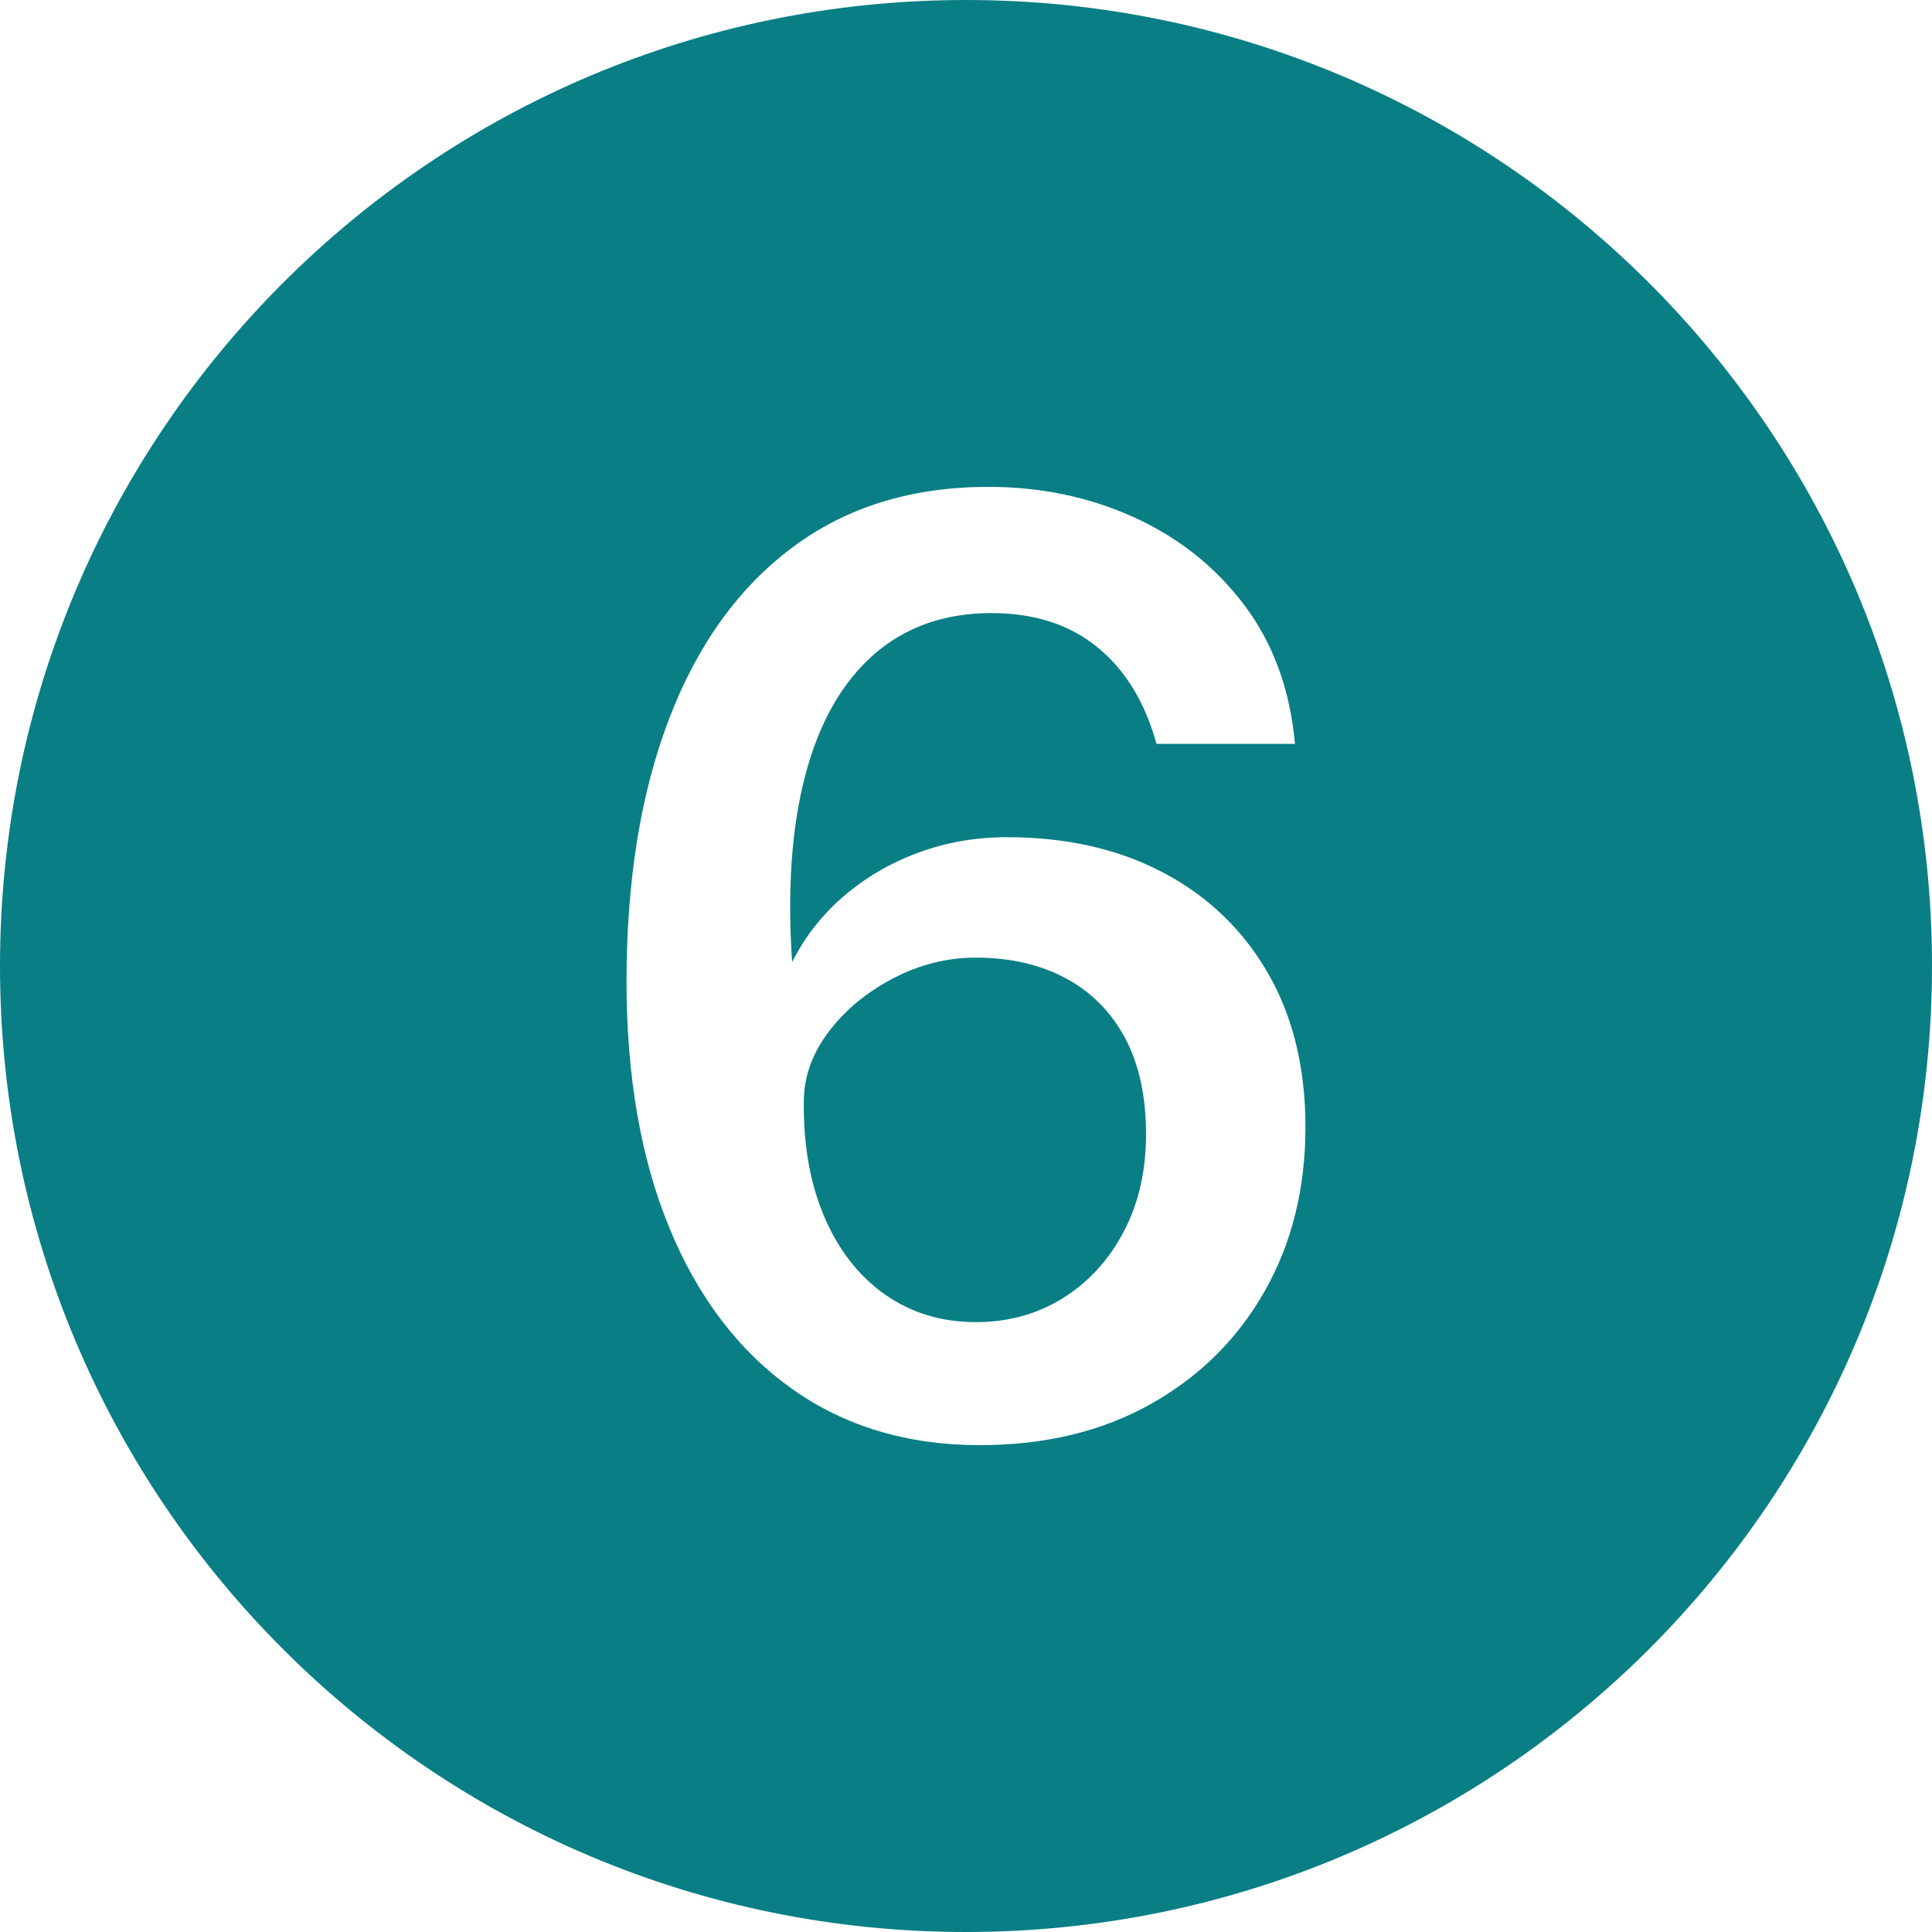
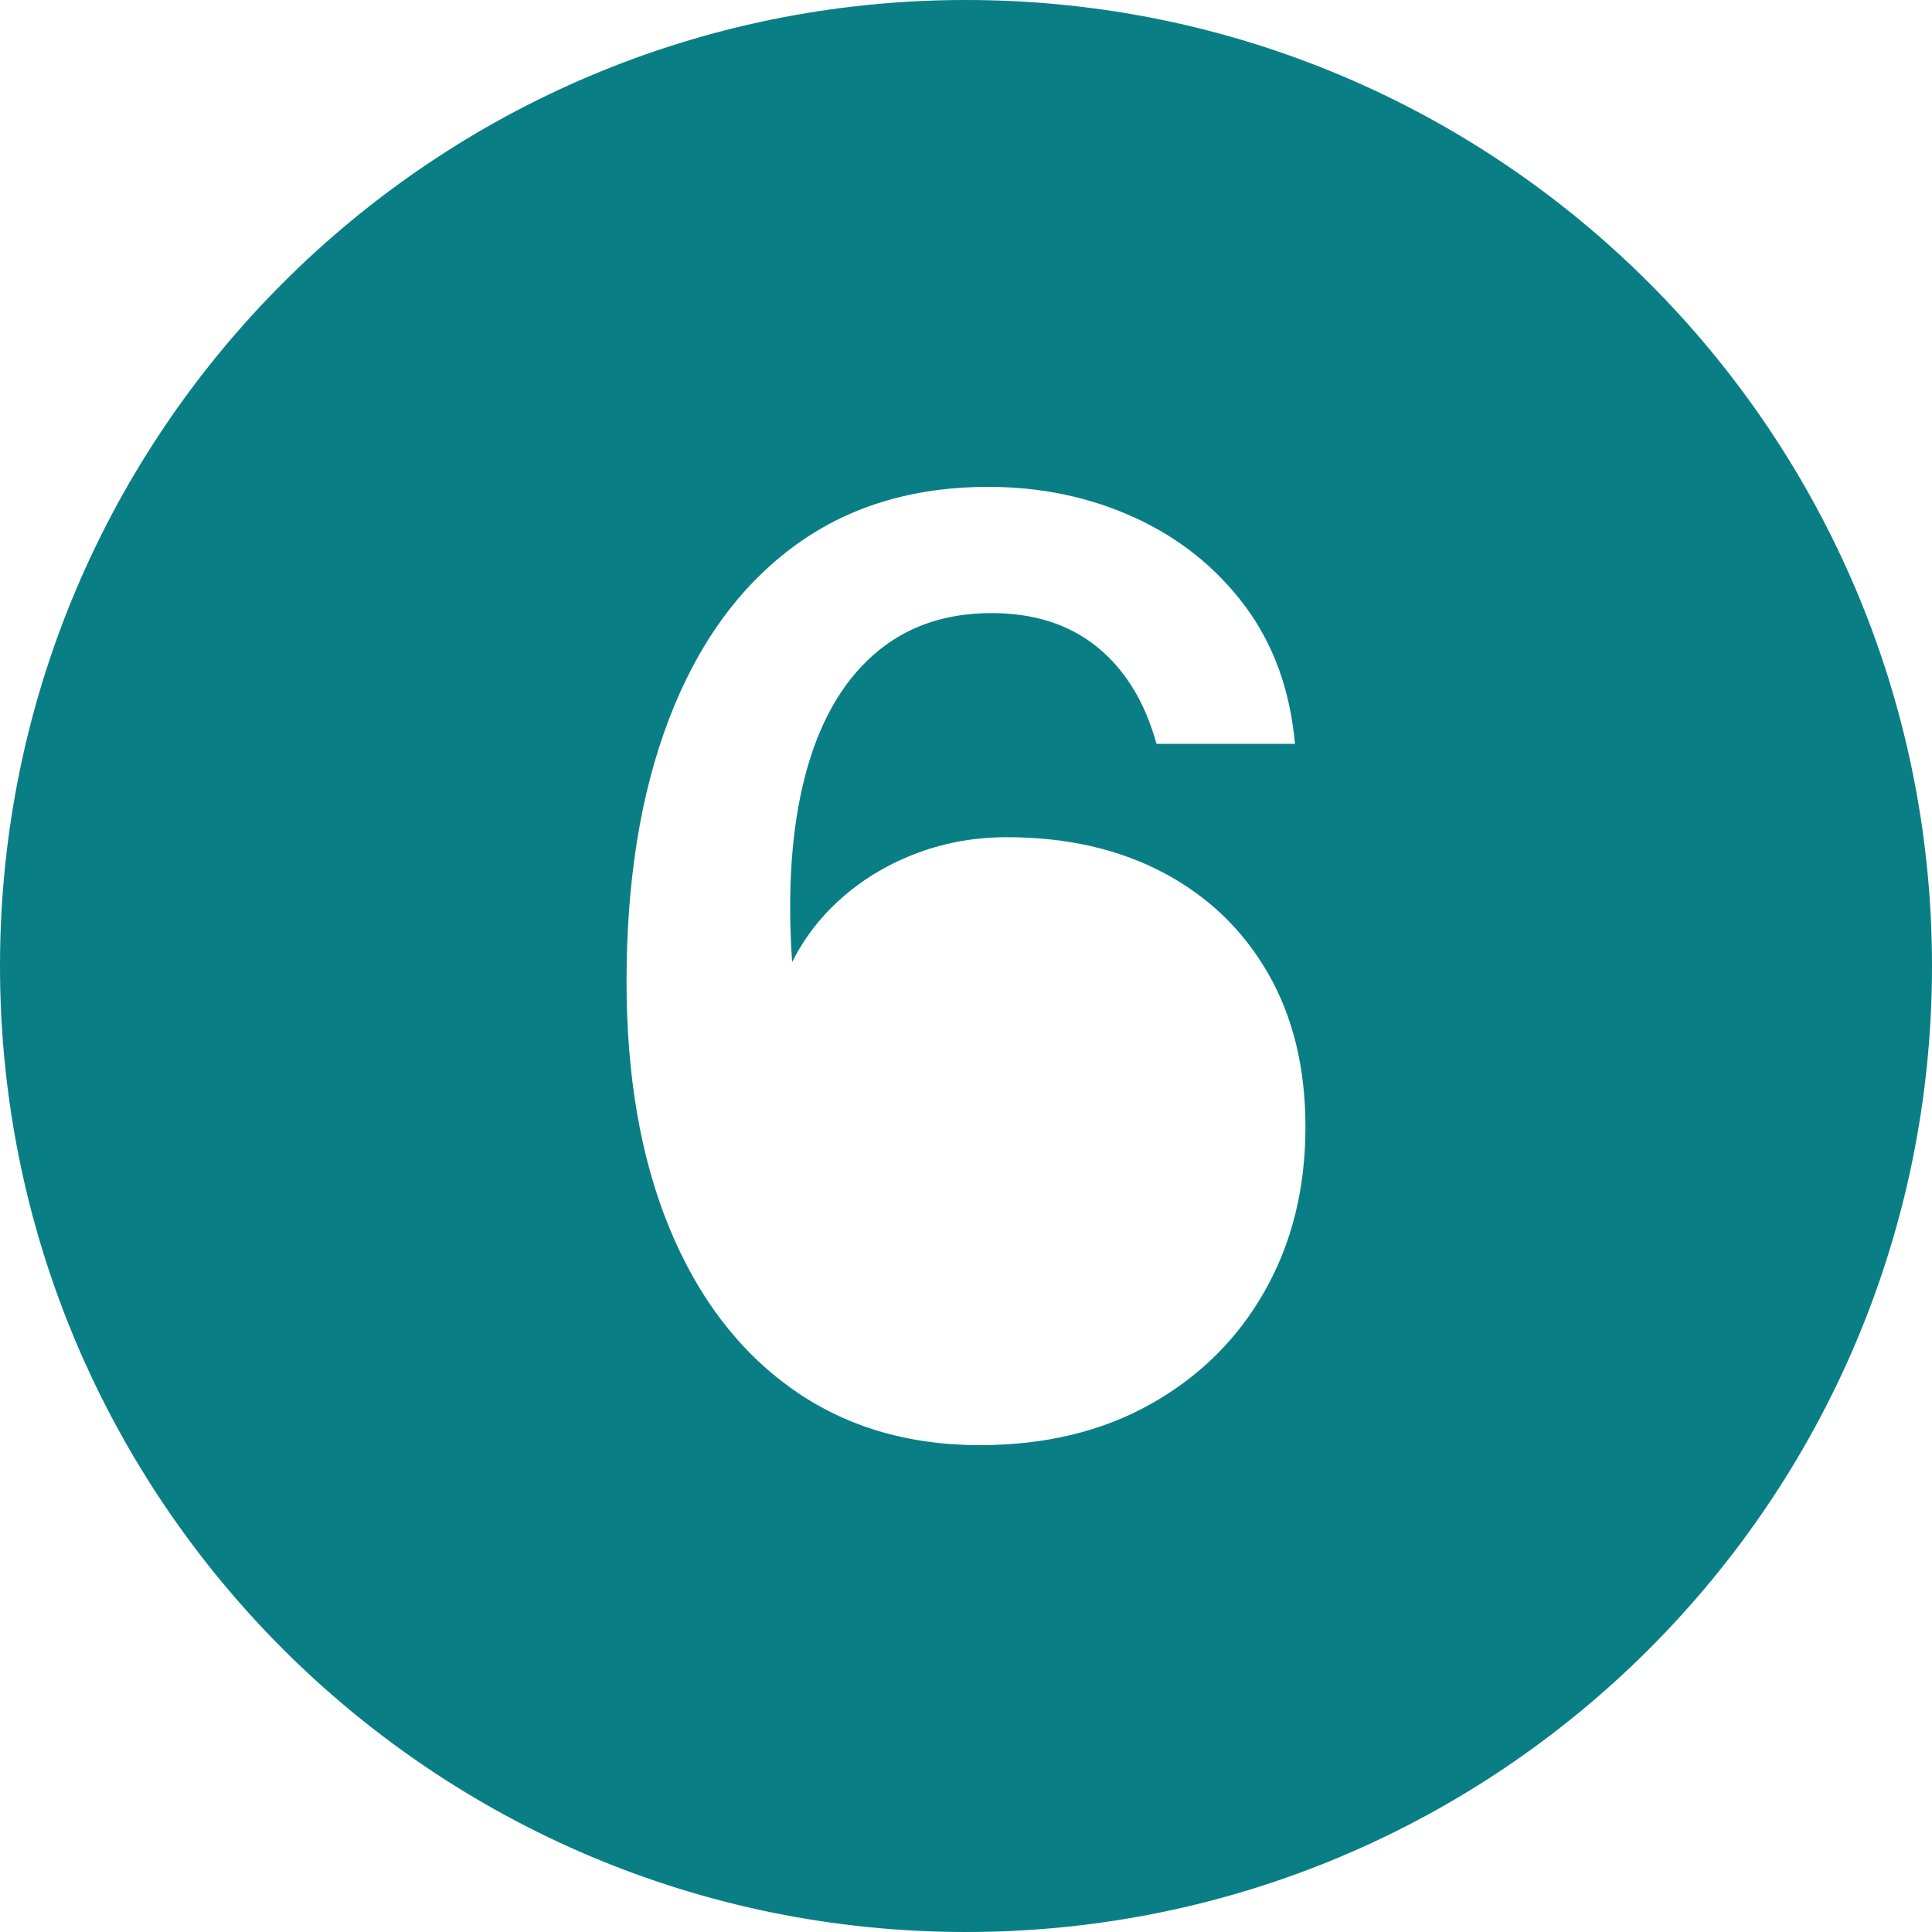
<svg xmlns="http://www.w3.org/2000/svg" data-name="Layer 1" fill="#097e85" height="600" preserveAspectRatio="xMidYMid meet" version="1" viewBox="0.0 0.0 600.0 600.0" width="600" zoomAndPan="magnify">
  <g id="change1_1">
-     <path d="M330.967,303.8c-7.966-4.266-17.3-6.4-28.004-6.4-8.794,0-17.3,2.134-25.519,6.4-8.221,4.269-14.91,9.8-20.072,16.6-5.16,6.8-7.741,14.069-7.741,21.8-.128,13.734,2.036,25.734,6.499,36,4.459,10.269,10.734,18.234,18.828,23.9,8.092,5.668,17.491,8.5,28.195,8.5,9.94,0,18.893-2.466,26.857-7.4,7.963-4.931,14.271-11.8,18.924-20.6,4.65-8.8,6.978-18.932,6.978-30.4,0-11.731-2.168-21.666-6.499-29.8-4.334-8.131-10.483-14.331-18.446-18.6Z" />
-   </g>
+     </g>
  <g id="change1_2">
    <path d="M300,0C134.314,0,0,134.315,0,300s134.314,300,300,300,300-134.315,300-300S465.686,0,300,0Zm92.806,400.9c-8.412,14.869-20.2,26.569-35.364,35.1-15.167,8.531-32.878,12.8-53.141,12.8-22.556,0-42.054-5.866-58.493-17.6-16.439-11.731-29.088-28.365-37.943-49.9-8.859-21.531-13.286-47.031-13.286-76.5,0-31.331,4.397-58.5,13.19-81.5s21.566-40.766,38.326-53.3c16.756-12.531,37.051-18.8,60.883-18.8,16.311,0,31.411,3.169,45.303,9.5,13.889,6.334,25.295,15.435,34.217,27.3,8.918,11.869,14.146,26.2,15.674,43h-43.009c-3.569-12.931-9.687-22.931-18.351-30-8.668-7.066-19.627-10.6-32.879-10.6-14.656,0-26.891,4.334-36.701,13-9.814,8.669-16.855,21.1-21.123,37.3-4.271,16.2-5.639,35.569-4.109,58.1,3.948-7.866,9.301-14.7,16.057-20.5,6.753-5.8,14.462-10.3,23.13-13.5,8.665-3.2,17.84-4.8,27.526-4.8,18.476,0,34.661,3.668,48.553,11,13.889,7.334,24.722,17.734,32.496,31.2,7.771,13.469,11.66,29.4,11.66,47.8,0,19.069-4.205,36.034-12.615,50.9Z" />
  </g>
</svg>